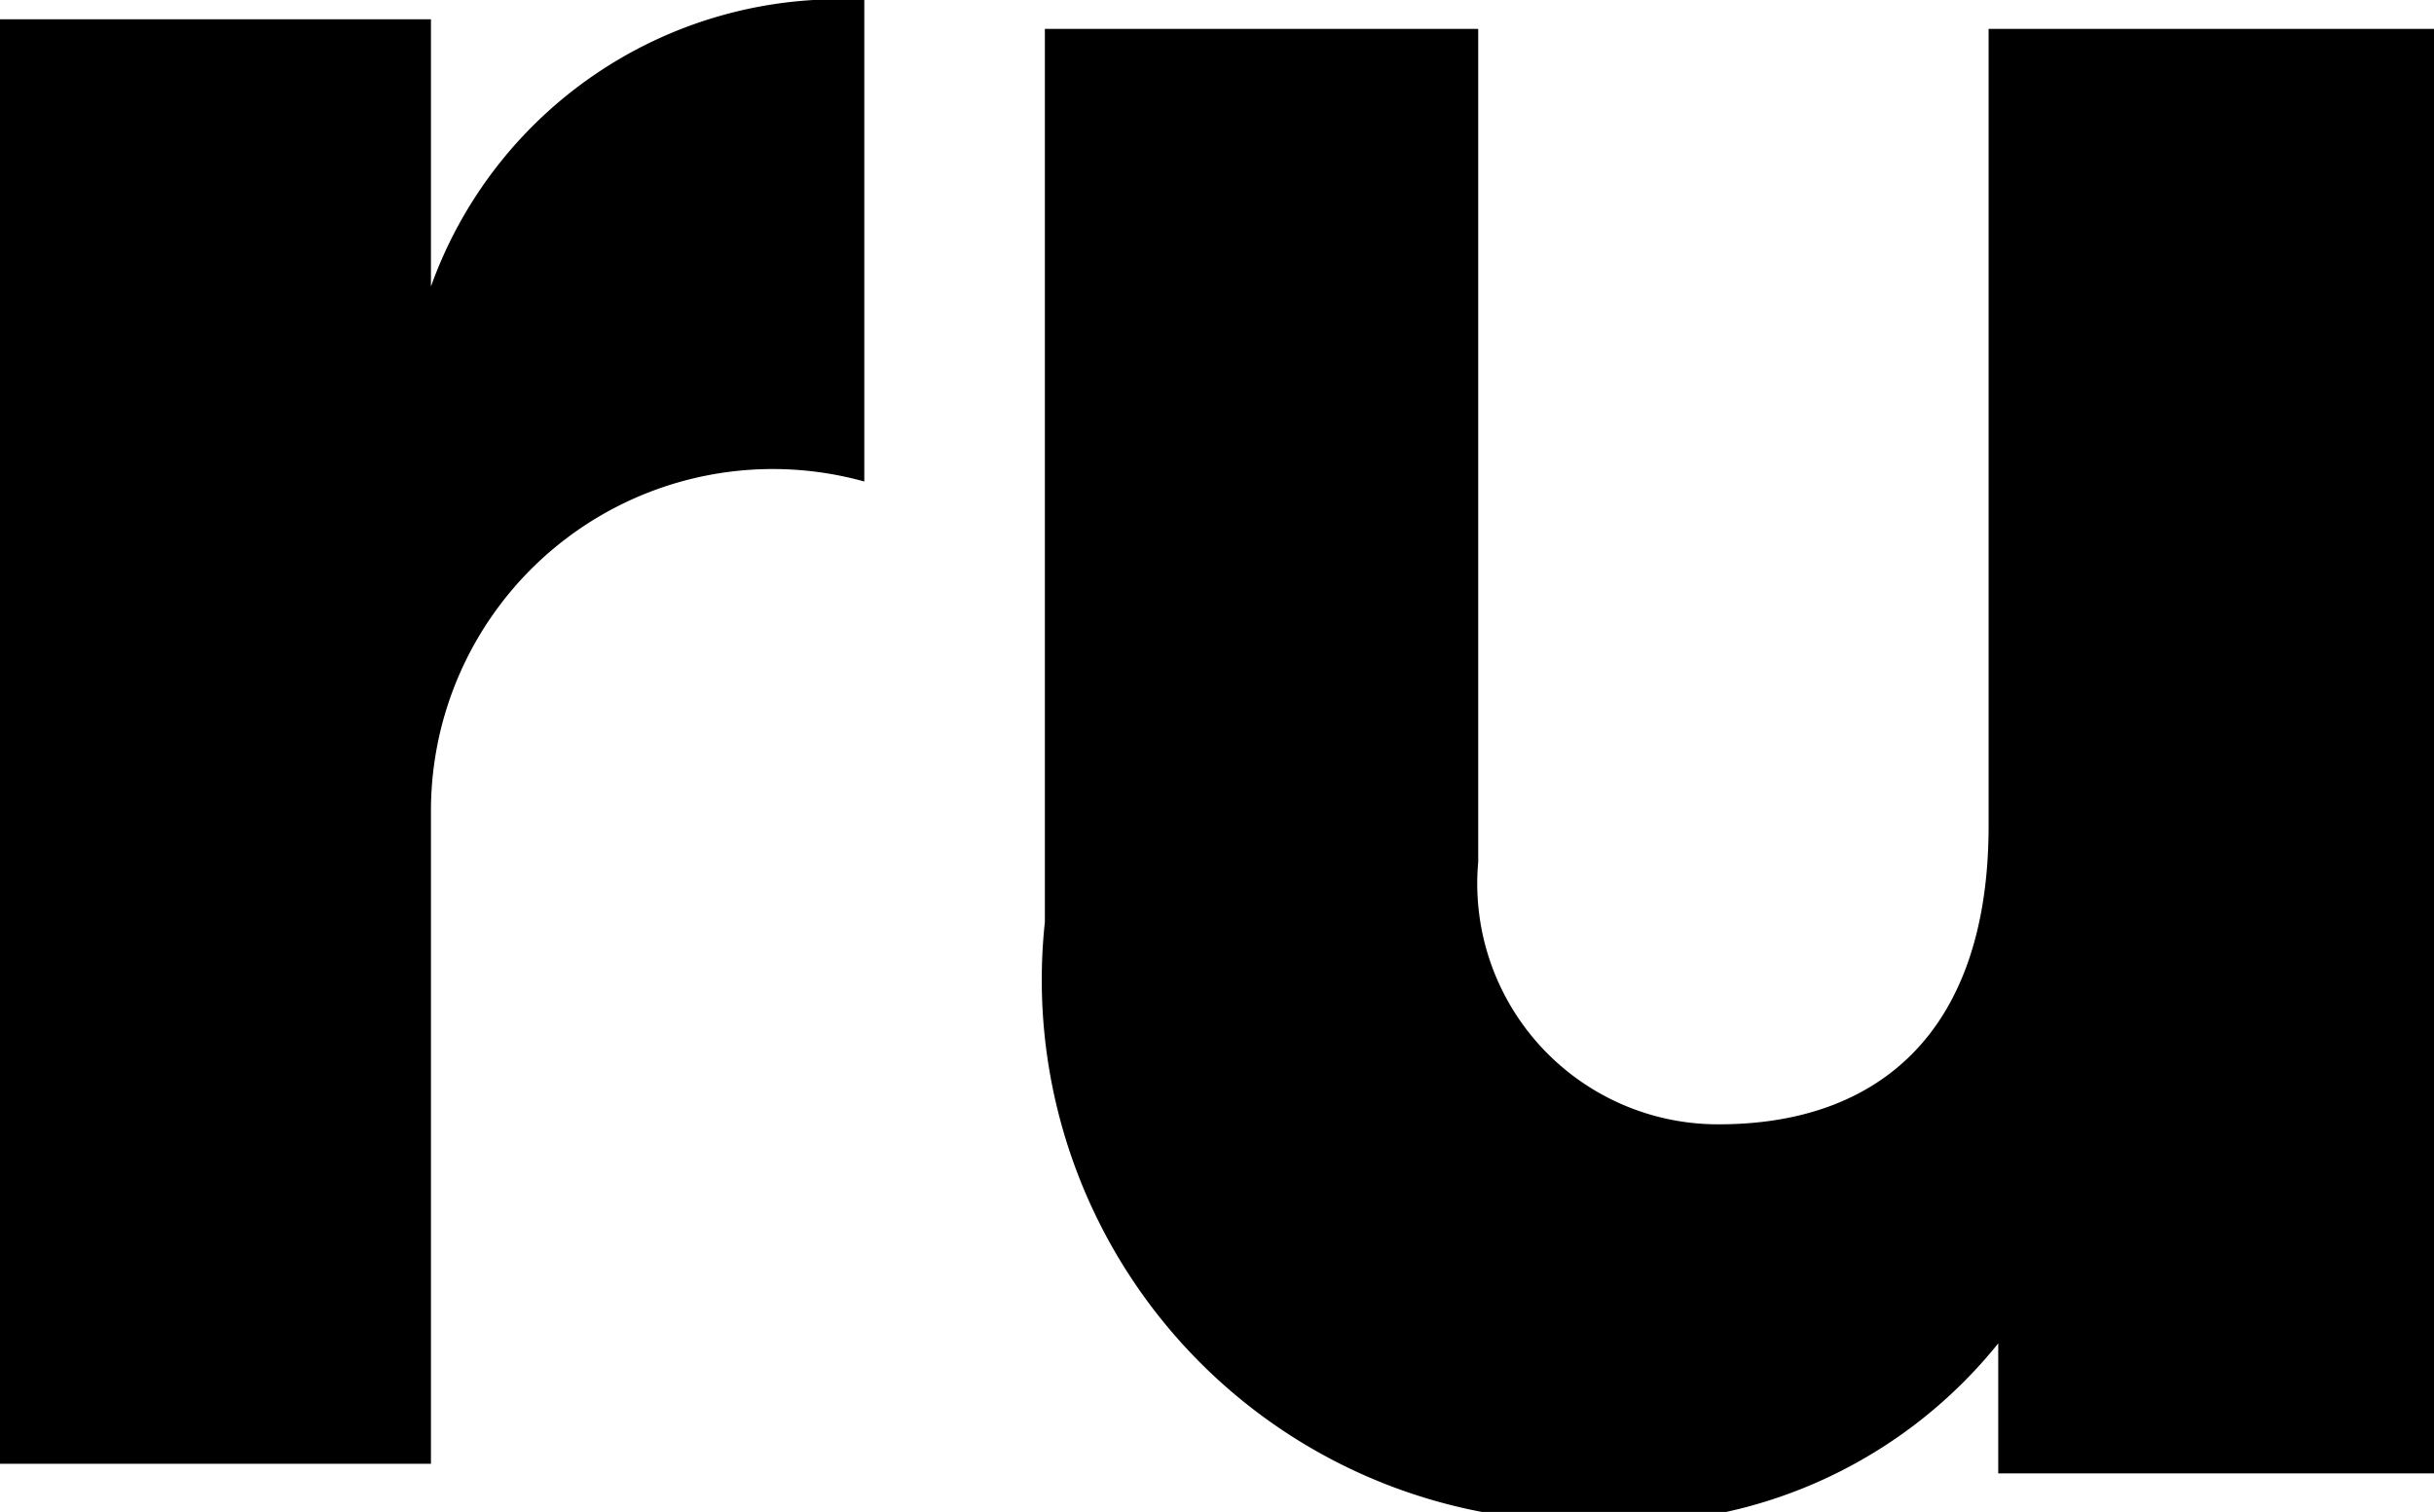
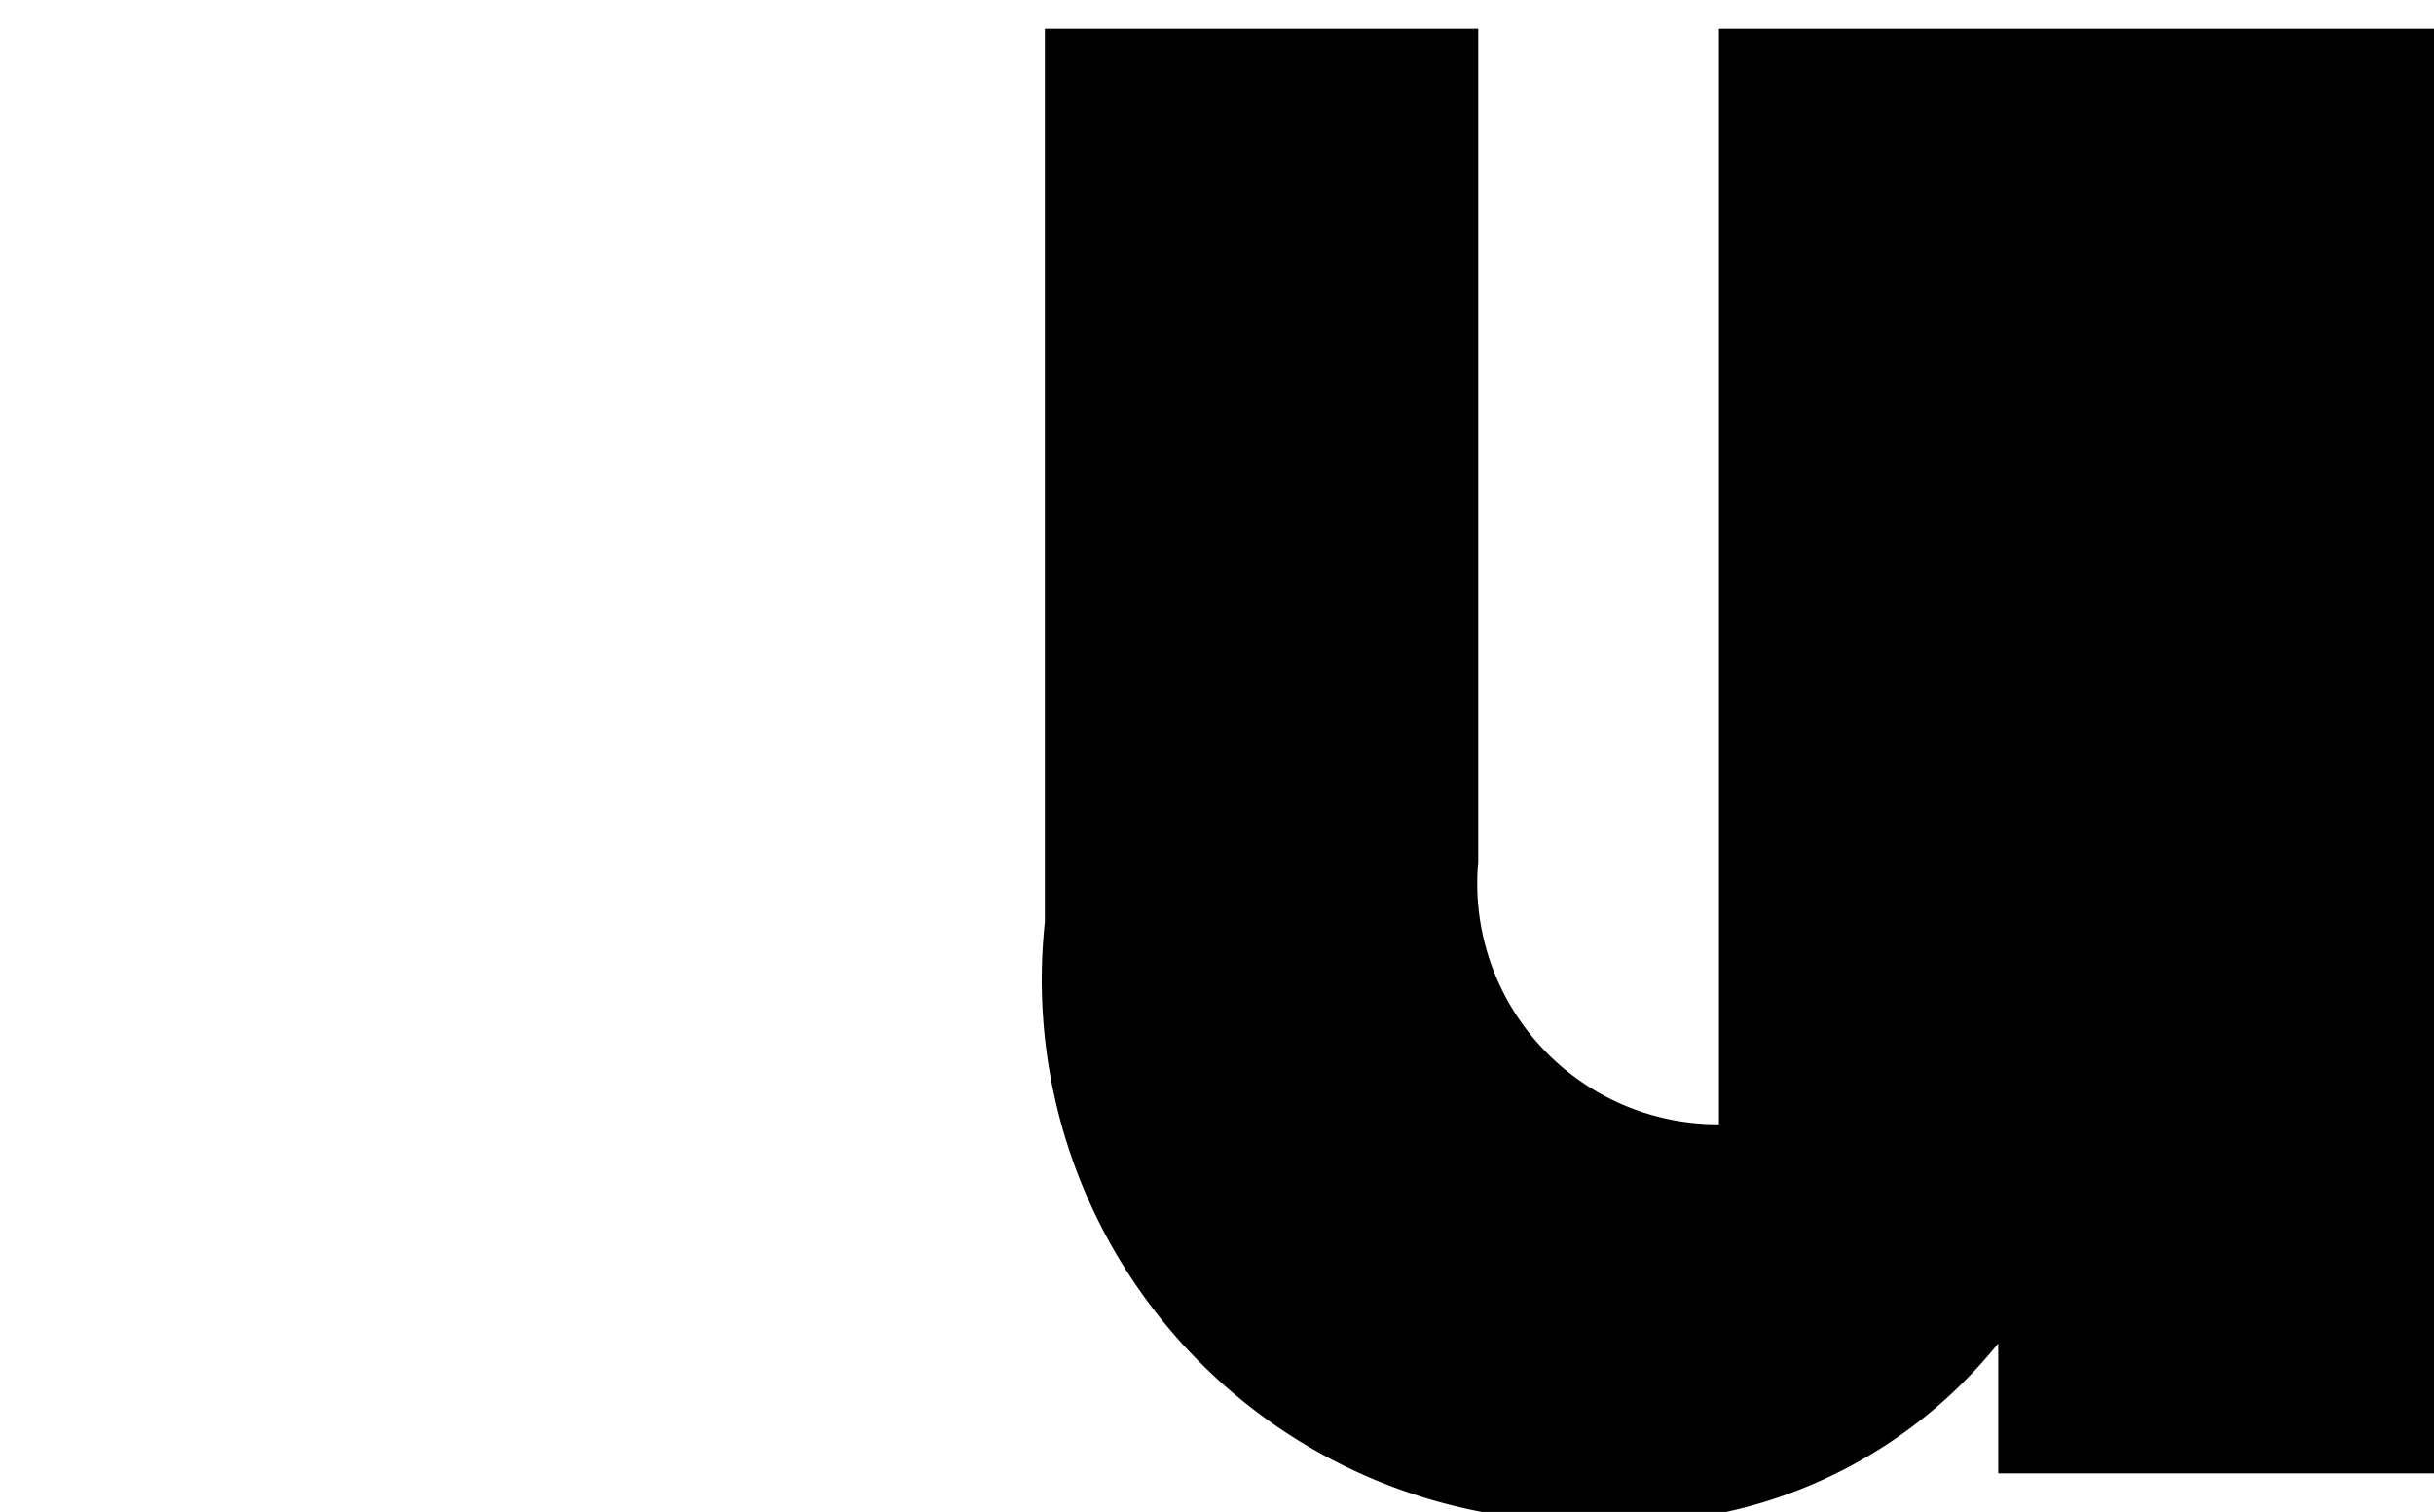
<svg xmlns="http://www.w3.org/2000/svg" id="Слой_1" data-name="Слой 1" viewBox="0 0 10.11 6.28">
  <g>
-     <path d="M-74.71,4.42v2a1.42,1.42,0,0,0-1.8,1.37v2.71H-78.3v-6h1.79V5.61A1.8,1.8,0,0,1-74.71,4.42Z" transform="translate(78.3 -4.42)" />
-     <path d="M-68.19,4.54v6H-70V10a2,2,0,0,1-1.72.74,2.25,2.25,0,0,1-2.24-2.49V4.54h1.8V8a1,1,0,0,0,1,1.09c.66,0,1.12-.38,1.12-1.24V4.54Z" transform="translate(78.3 -4.42)" />
+     <path d="M-68.19,4.54v6H-70V10a2,2,0,0,1-1.72.74,2.25,2.25,0,0,1-2.24-2.49V4.54h1.8V8a1,1,0,0,0,1,1.09V4.54Z" transform="translate(78.3 -4.42)" />
  </g>
</svg>